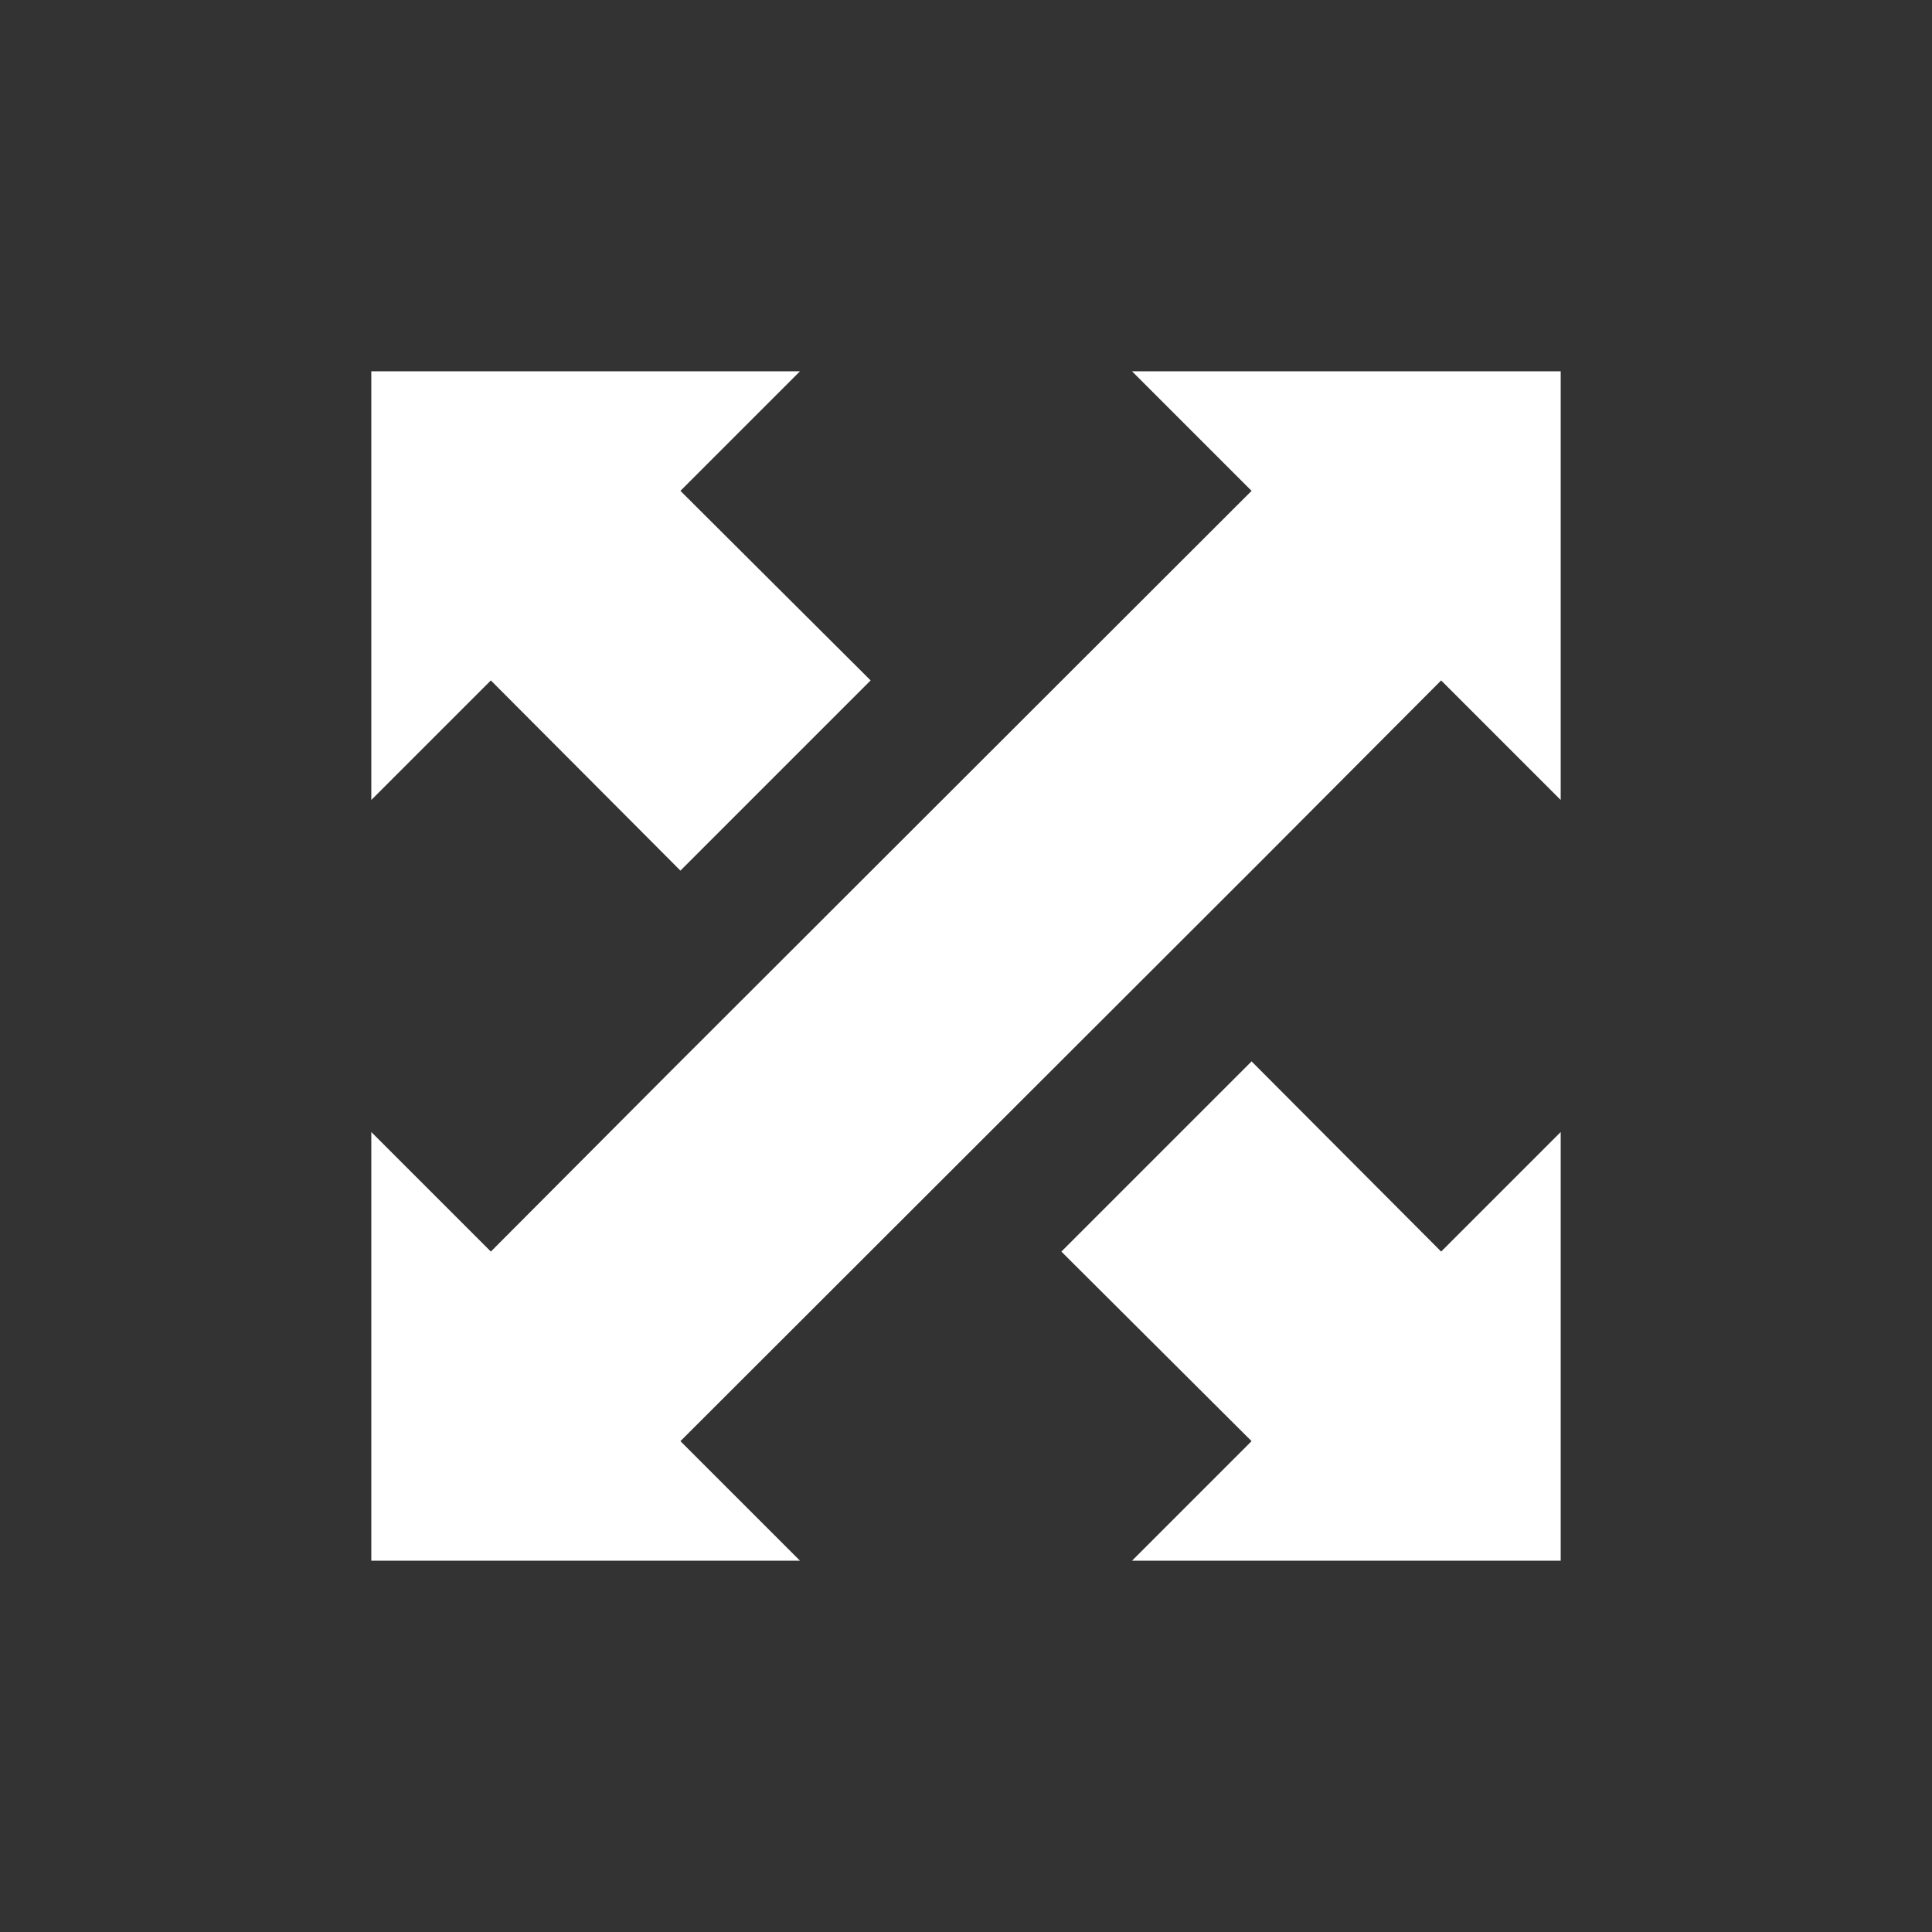
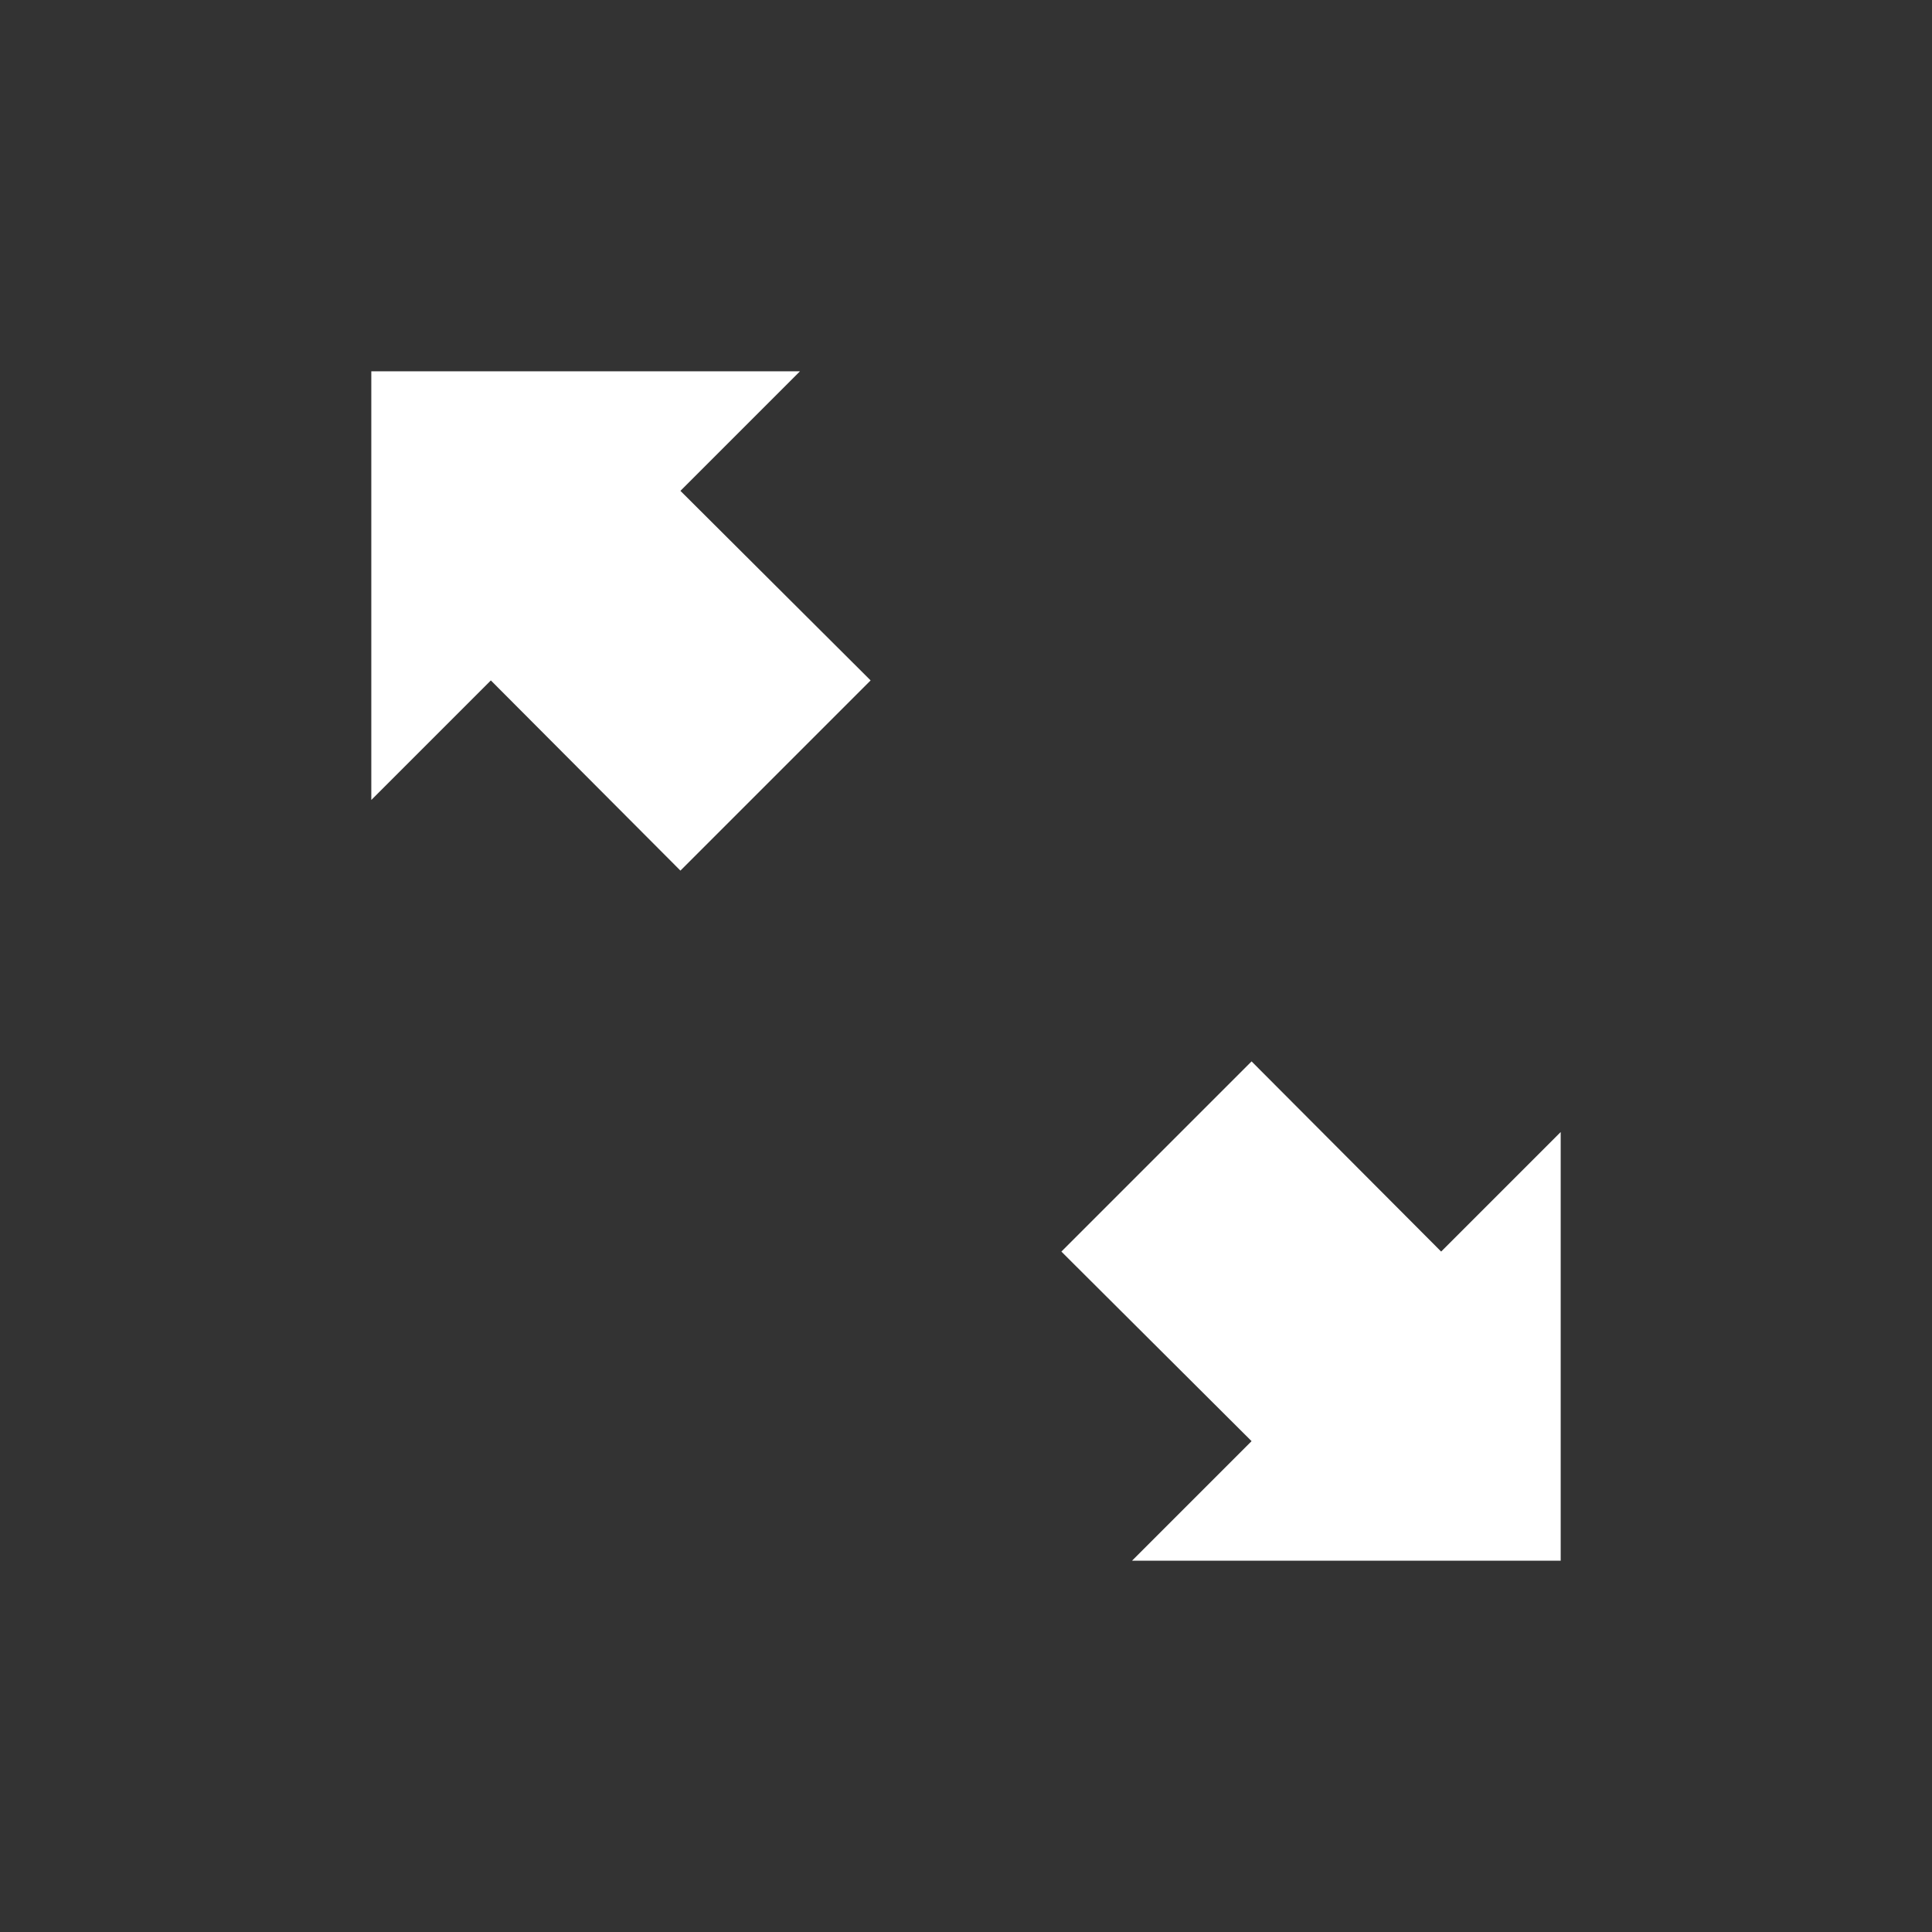
<svg xmlns="http://www.w3.org/2000/svg" id="Calque_1" data-name="Calque 1" viewBox="0 0 32 32">
  <rect x="0" y="0" width="32" height="32" fill="#333333" stroke="none" />
  <defs>
    <style>.cls-1{fill:#fff}</style>
  </defs>
-   <path d="m18.75 6.15 1.98 1.98-9.62 9.61-2.98 2.99-1.98-1.98v7.1h7.1l-1.98-1.98 9.62-9.61 2.98-2.99 1.98 1.98v-7.1h-7.1z" class="cls-1" />
  <path d="m17.74 20.89 2.99 2.98-1.98 1.98h7.1v-7.1l-1.98 1.98-3.14-3.15-3.15 3.15.16.16zM14.26 11.11l-2.99-2.98 1.98-1.98h-7.1v7.1l1.98-1.98 3.14 3.15 3.15-3.15-.16-.16z" class="cls-1" />
</svg>